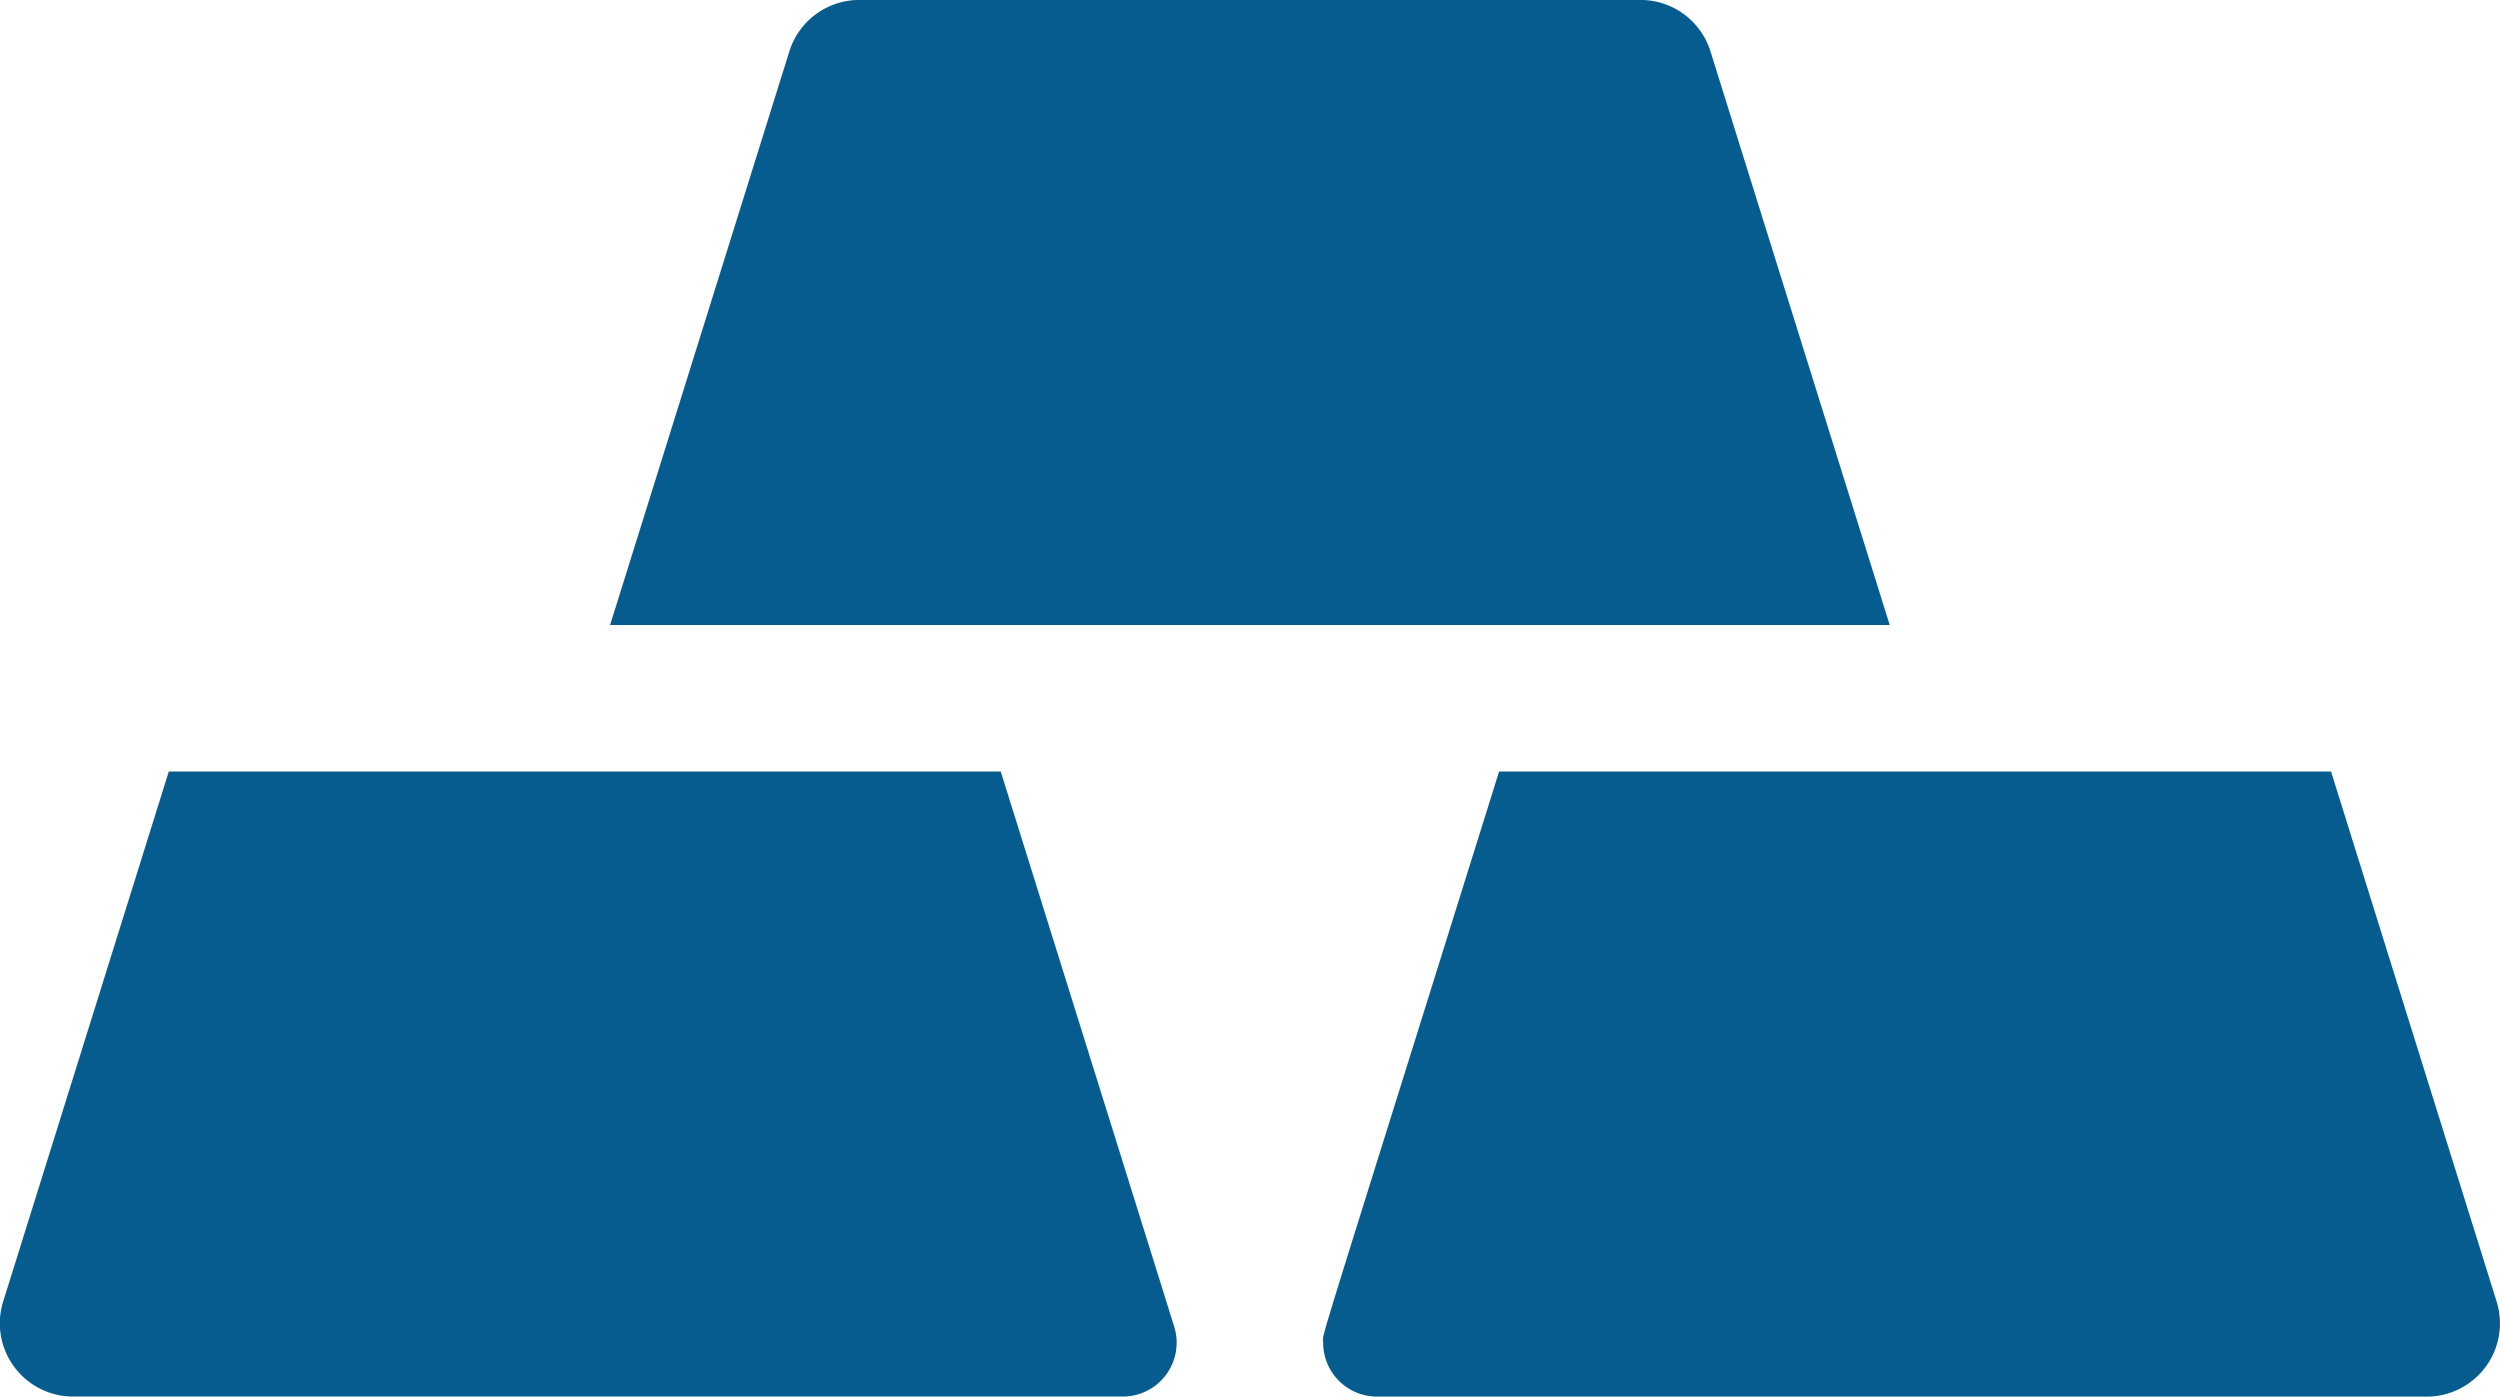
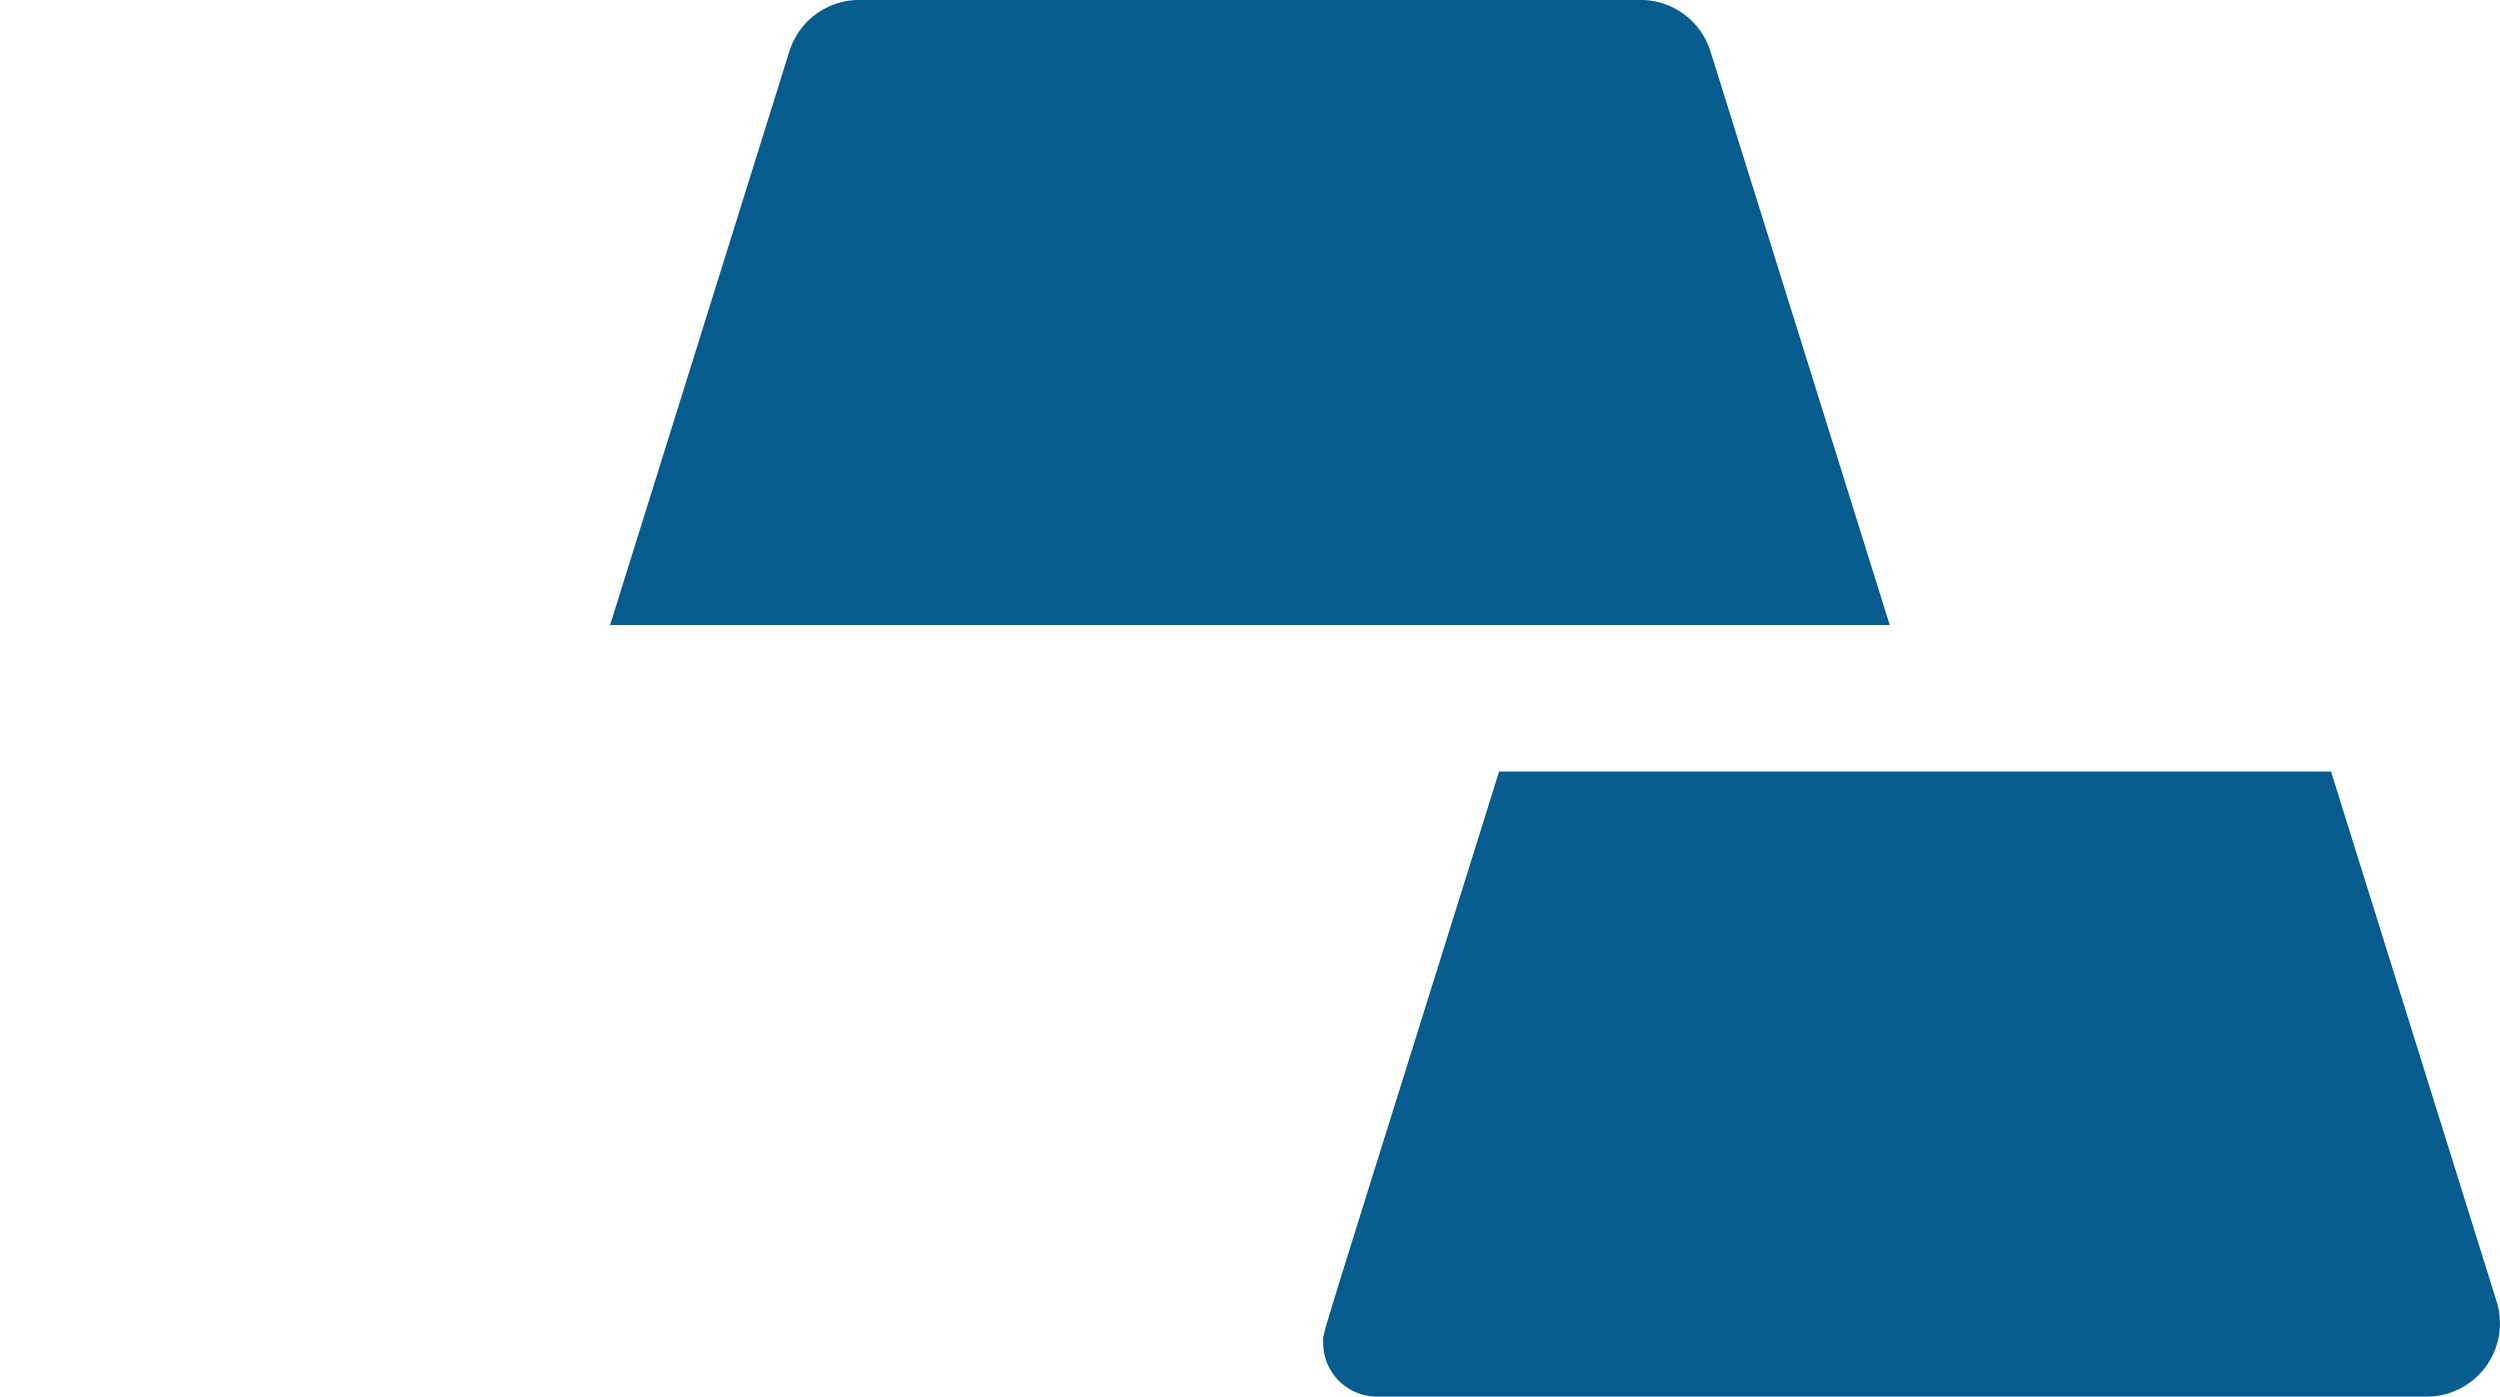
<svg xmlns="http://www.w3.org/2000/svg" width="56.106" height="31.342" viewBox="0 0 56.106 31.342">
  <g id="gold-ingots" transform="translate(0 -53.645)">
    <path id="Path_17596" data-name="Path 17596" d="M153.66,203.015l-4.023-12.874a1.644,1.644,0,0,0-1.569-1.154H130.534a1.644,1.644,0,0,0-1.569,1.154l-4.023,12.874Z" transform="translate(-111.25 -135.343)" fill="#075c8f" />
    <path id="Path_17597" data-name="Path 17597" d="M293.547,346.988H274.876c-4.262,13.637-3.948,12.552-3.948,12.819a1.208,1.208,0,0,0,1.208,1.209h23.52a1.644,1.644,0,0,0,1.607-2.134Z" transform="translate(-241.233 -276.028)" fill="#075c8f" />
-     <path id="Path_17598" data-name="Path 17598" d="M26.352,359.446l-3.893-12.458H3.788L.083,358.845a1.644,1.644,0,0,0,1.558,2.17H25.2A1.209,1.209,0,0,0,26.352,359.446Z" transform="translate(0 -276.028)" fill="#075c8f" />
  </g>
</svg>